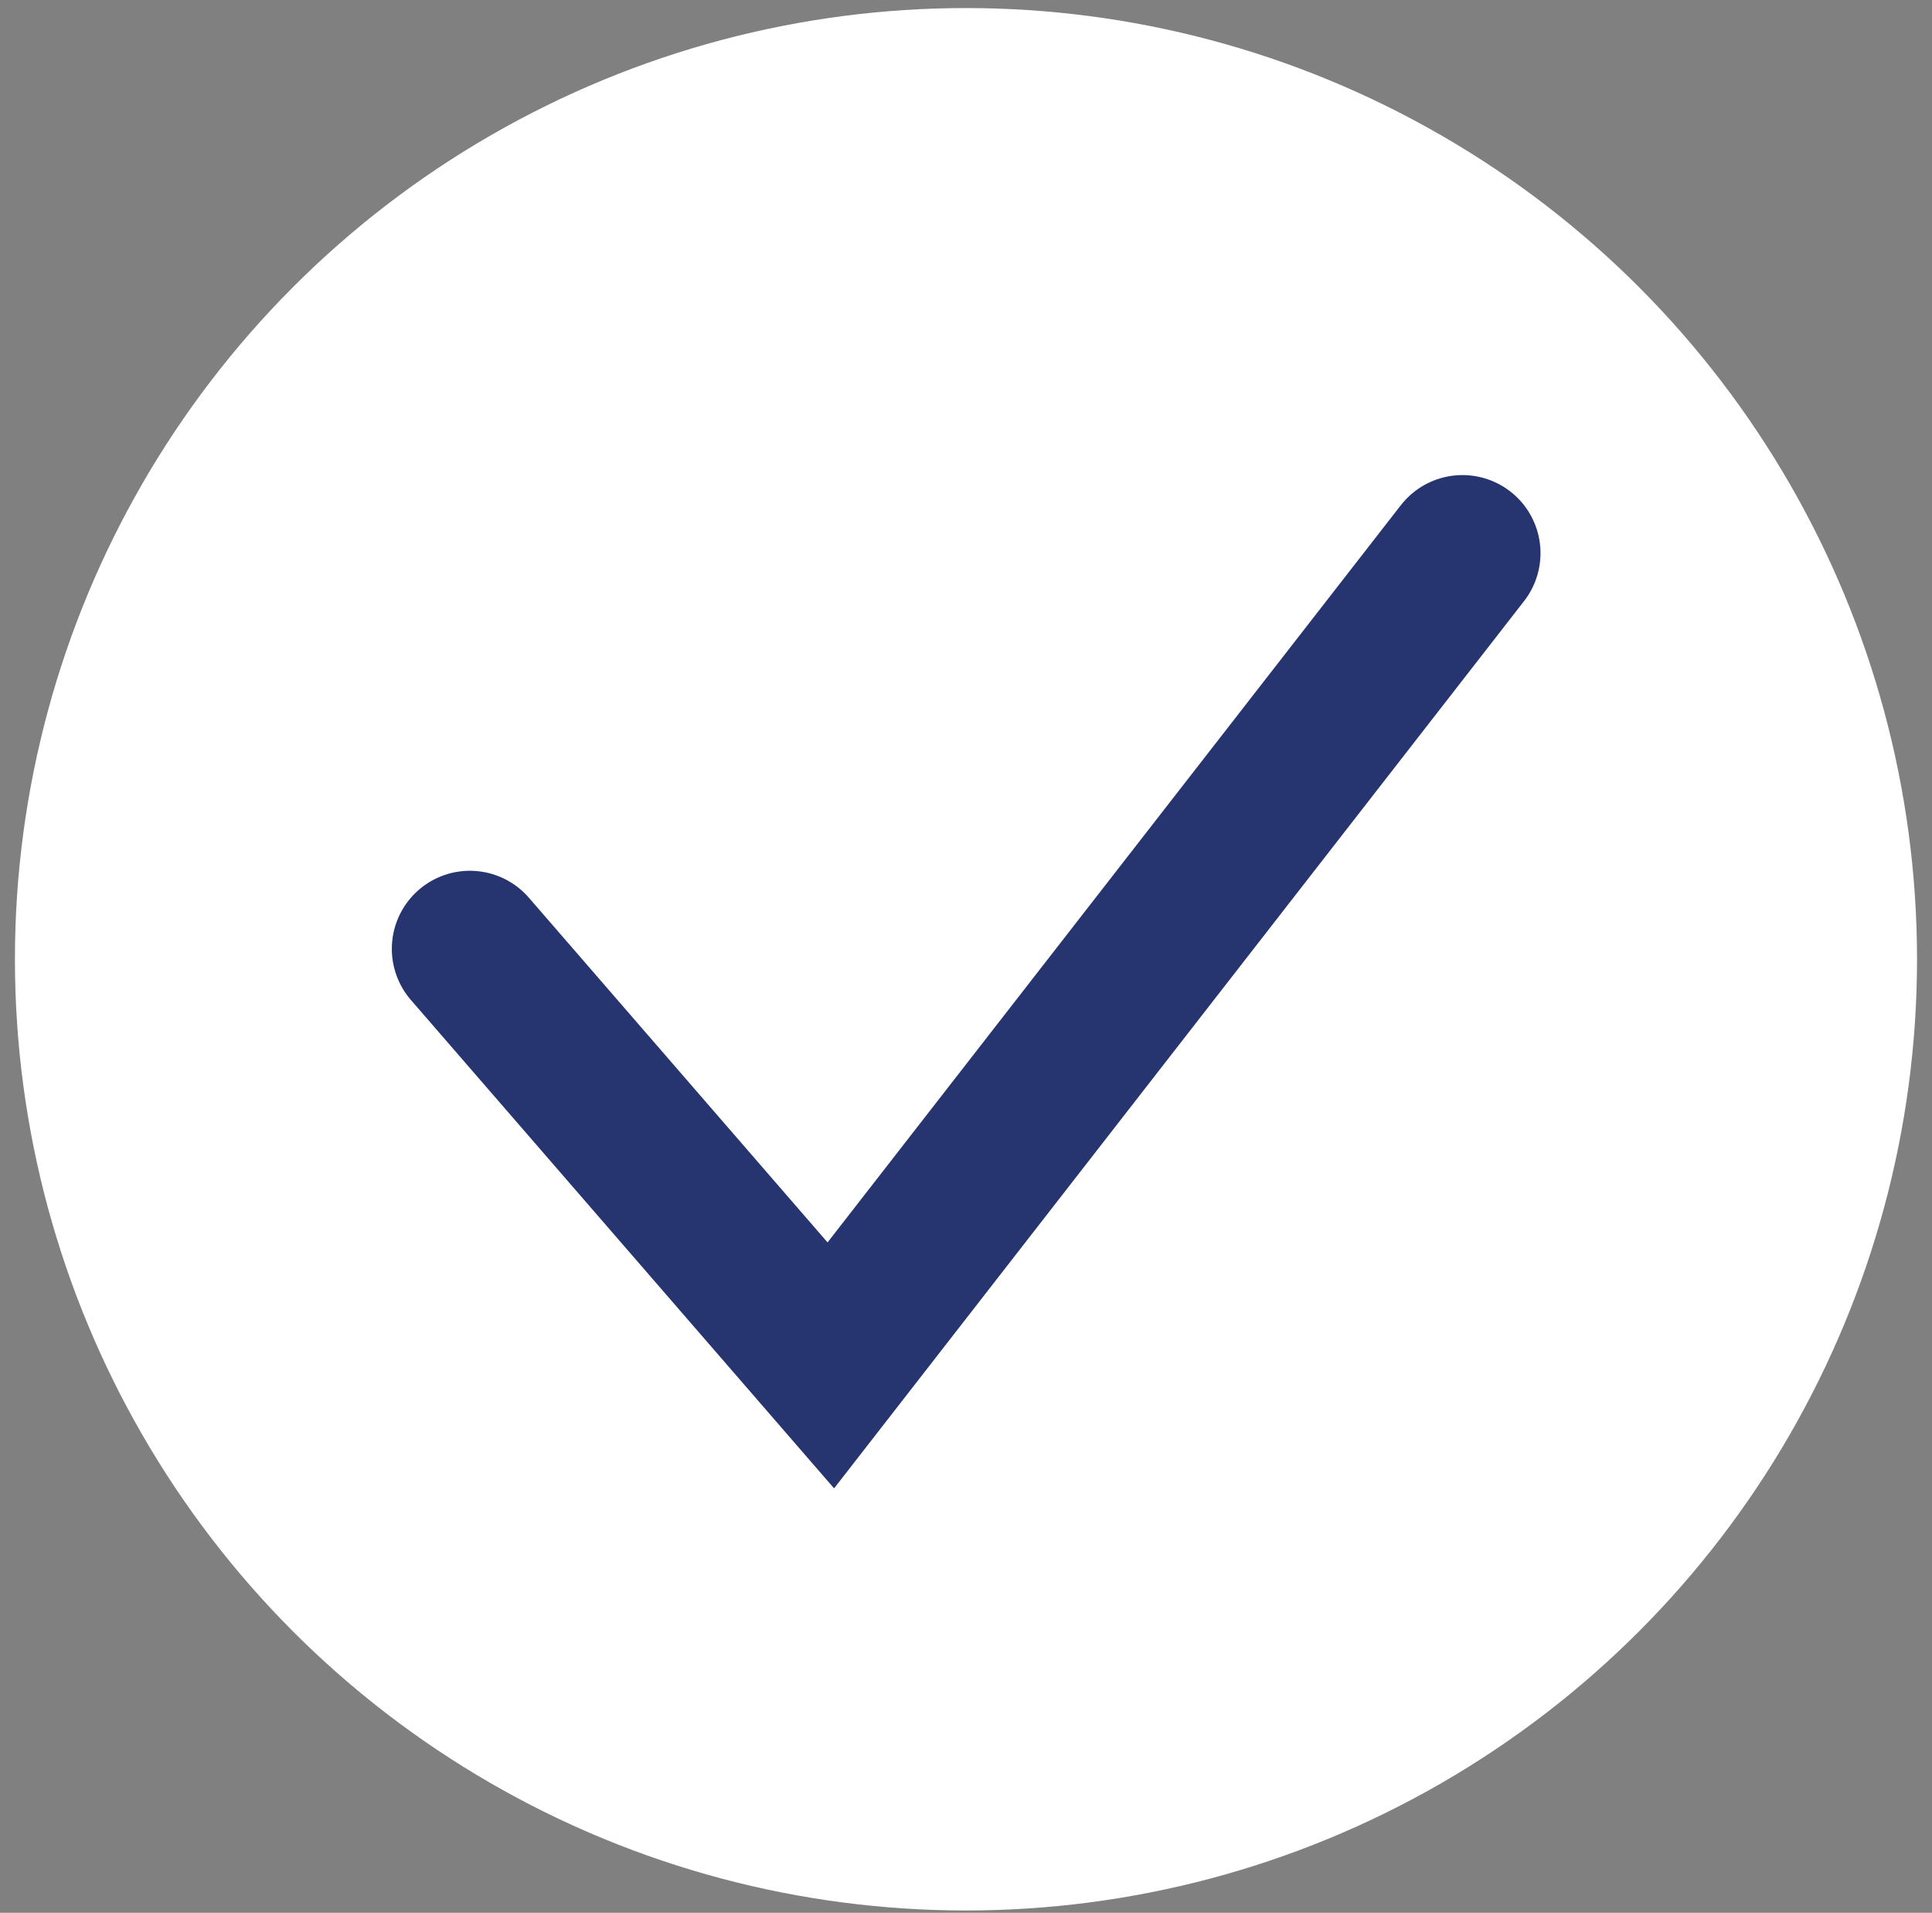
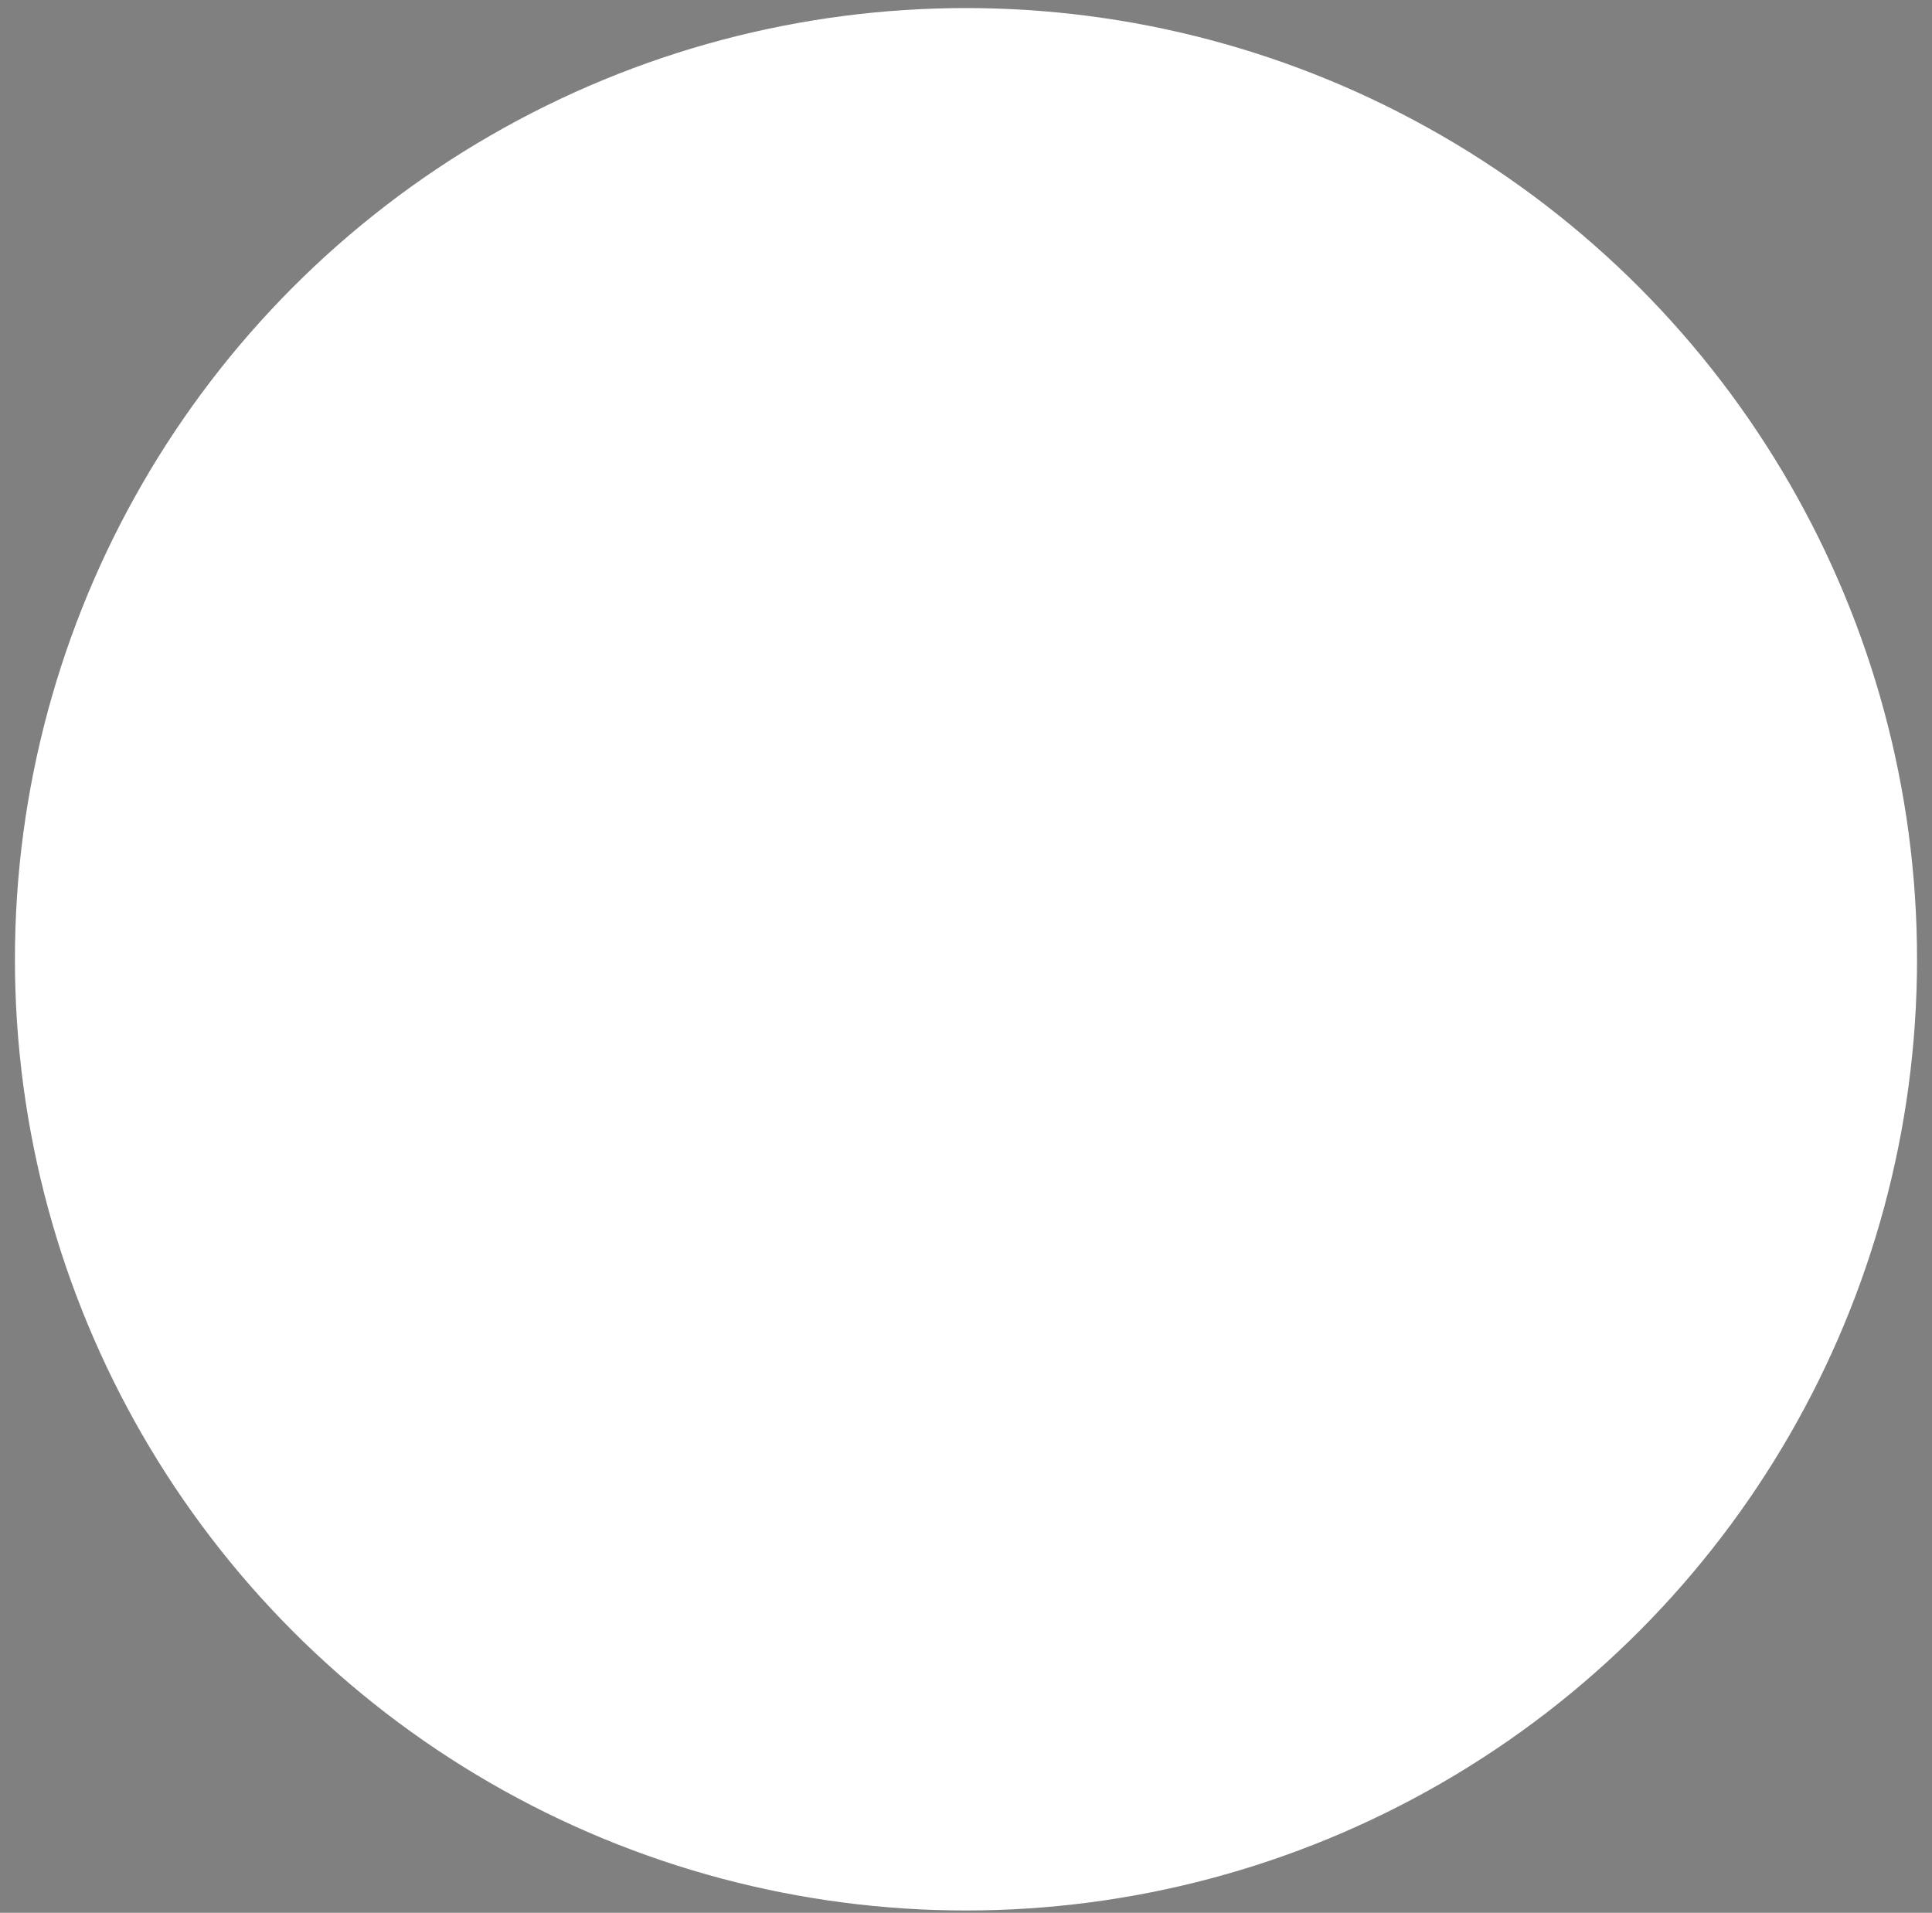
<svg xmlns="http://www.w3.org/2000/svg" width="99" height="98" viewBox="0 0 99 98" fill="none">
  <rect x="0" y="0" width="99" height="98" fill="#808080" stroke="none" />
  <circle cx="49.499" cy="49.147" r="48.734" fill="white" />
-   <path d="M24.078 48.613L42.573 69.954L74.939 28.34" stroke="#263570" stroke-width="8" stroke-linecap="round" />
</svg>